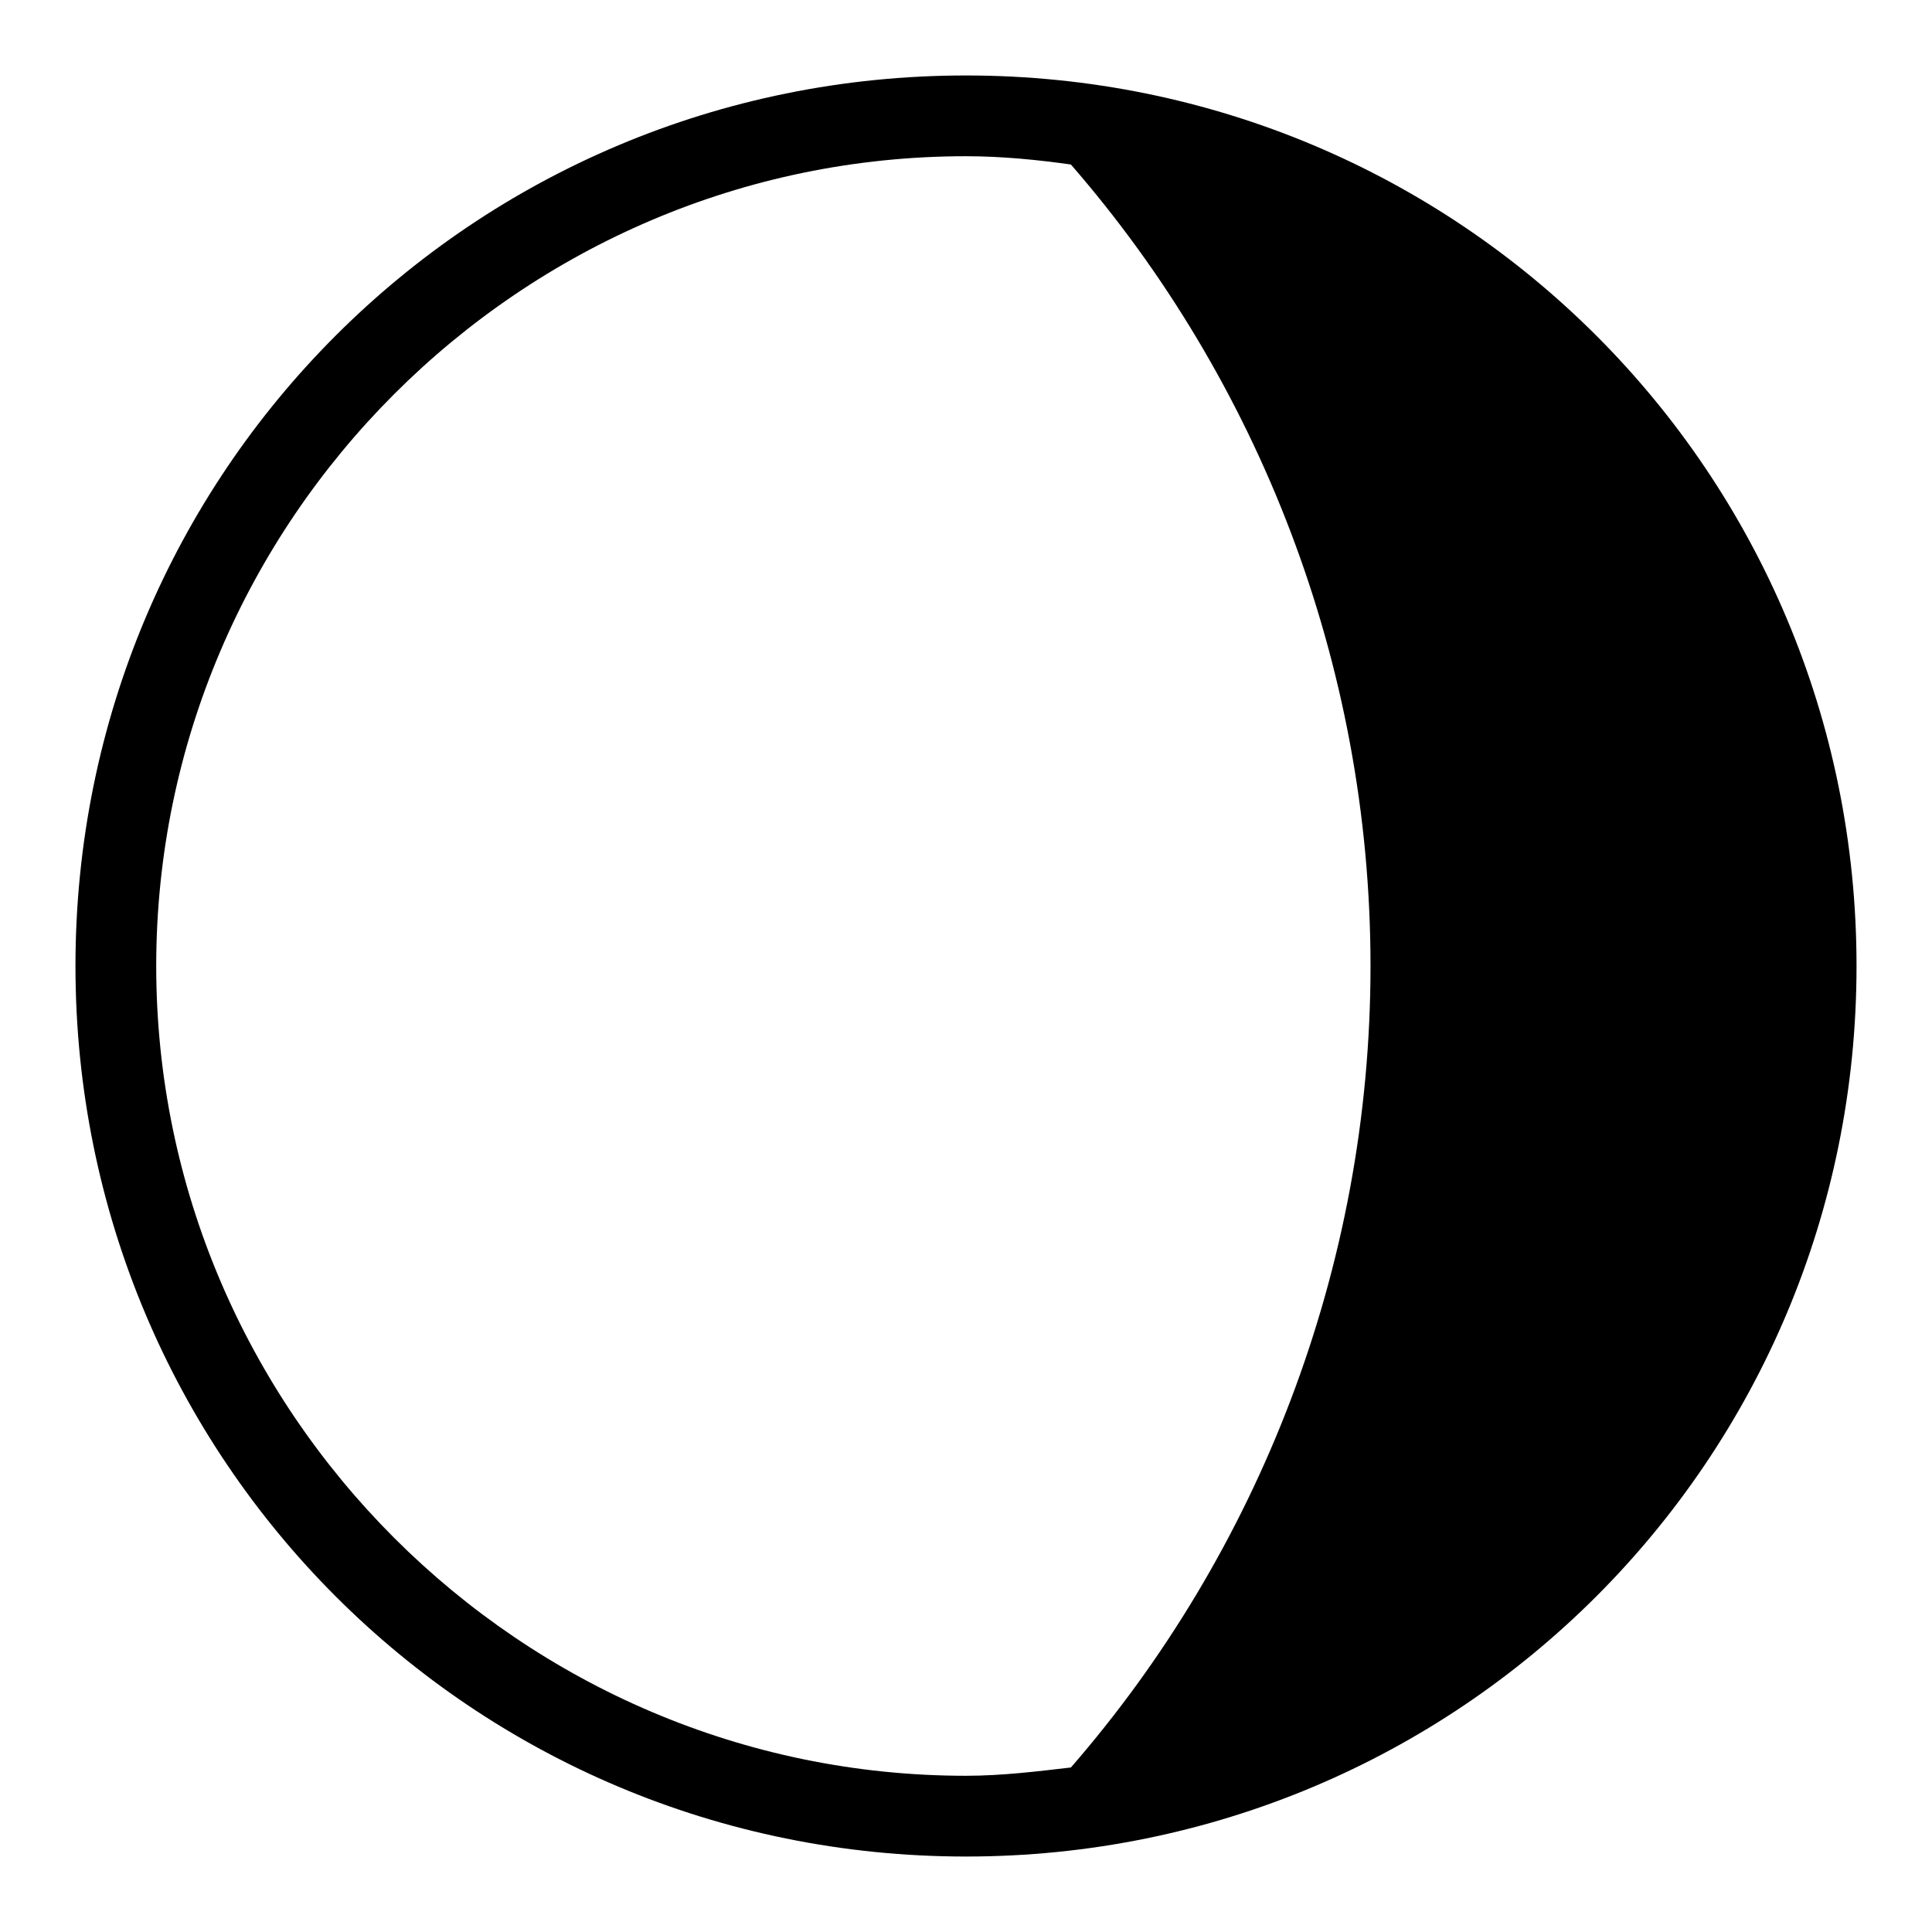
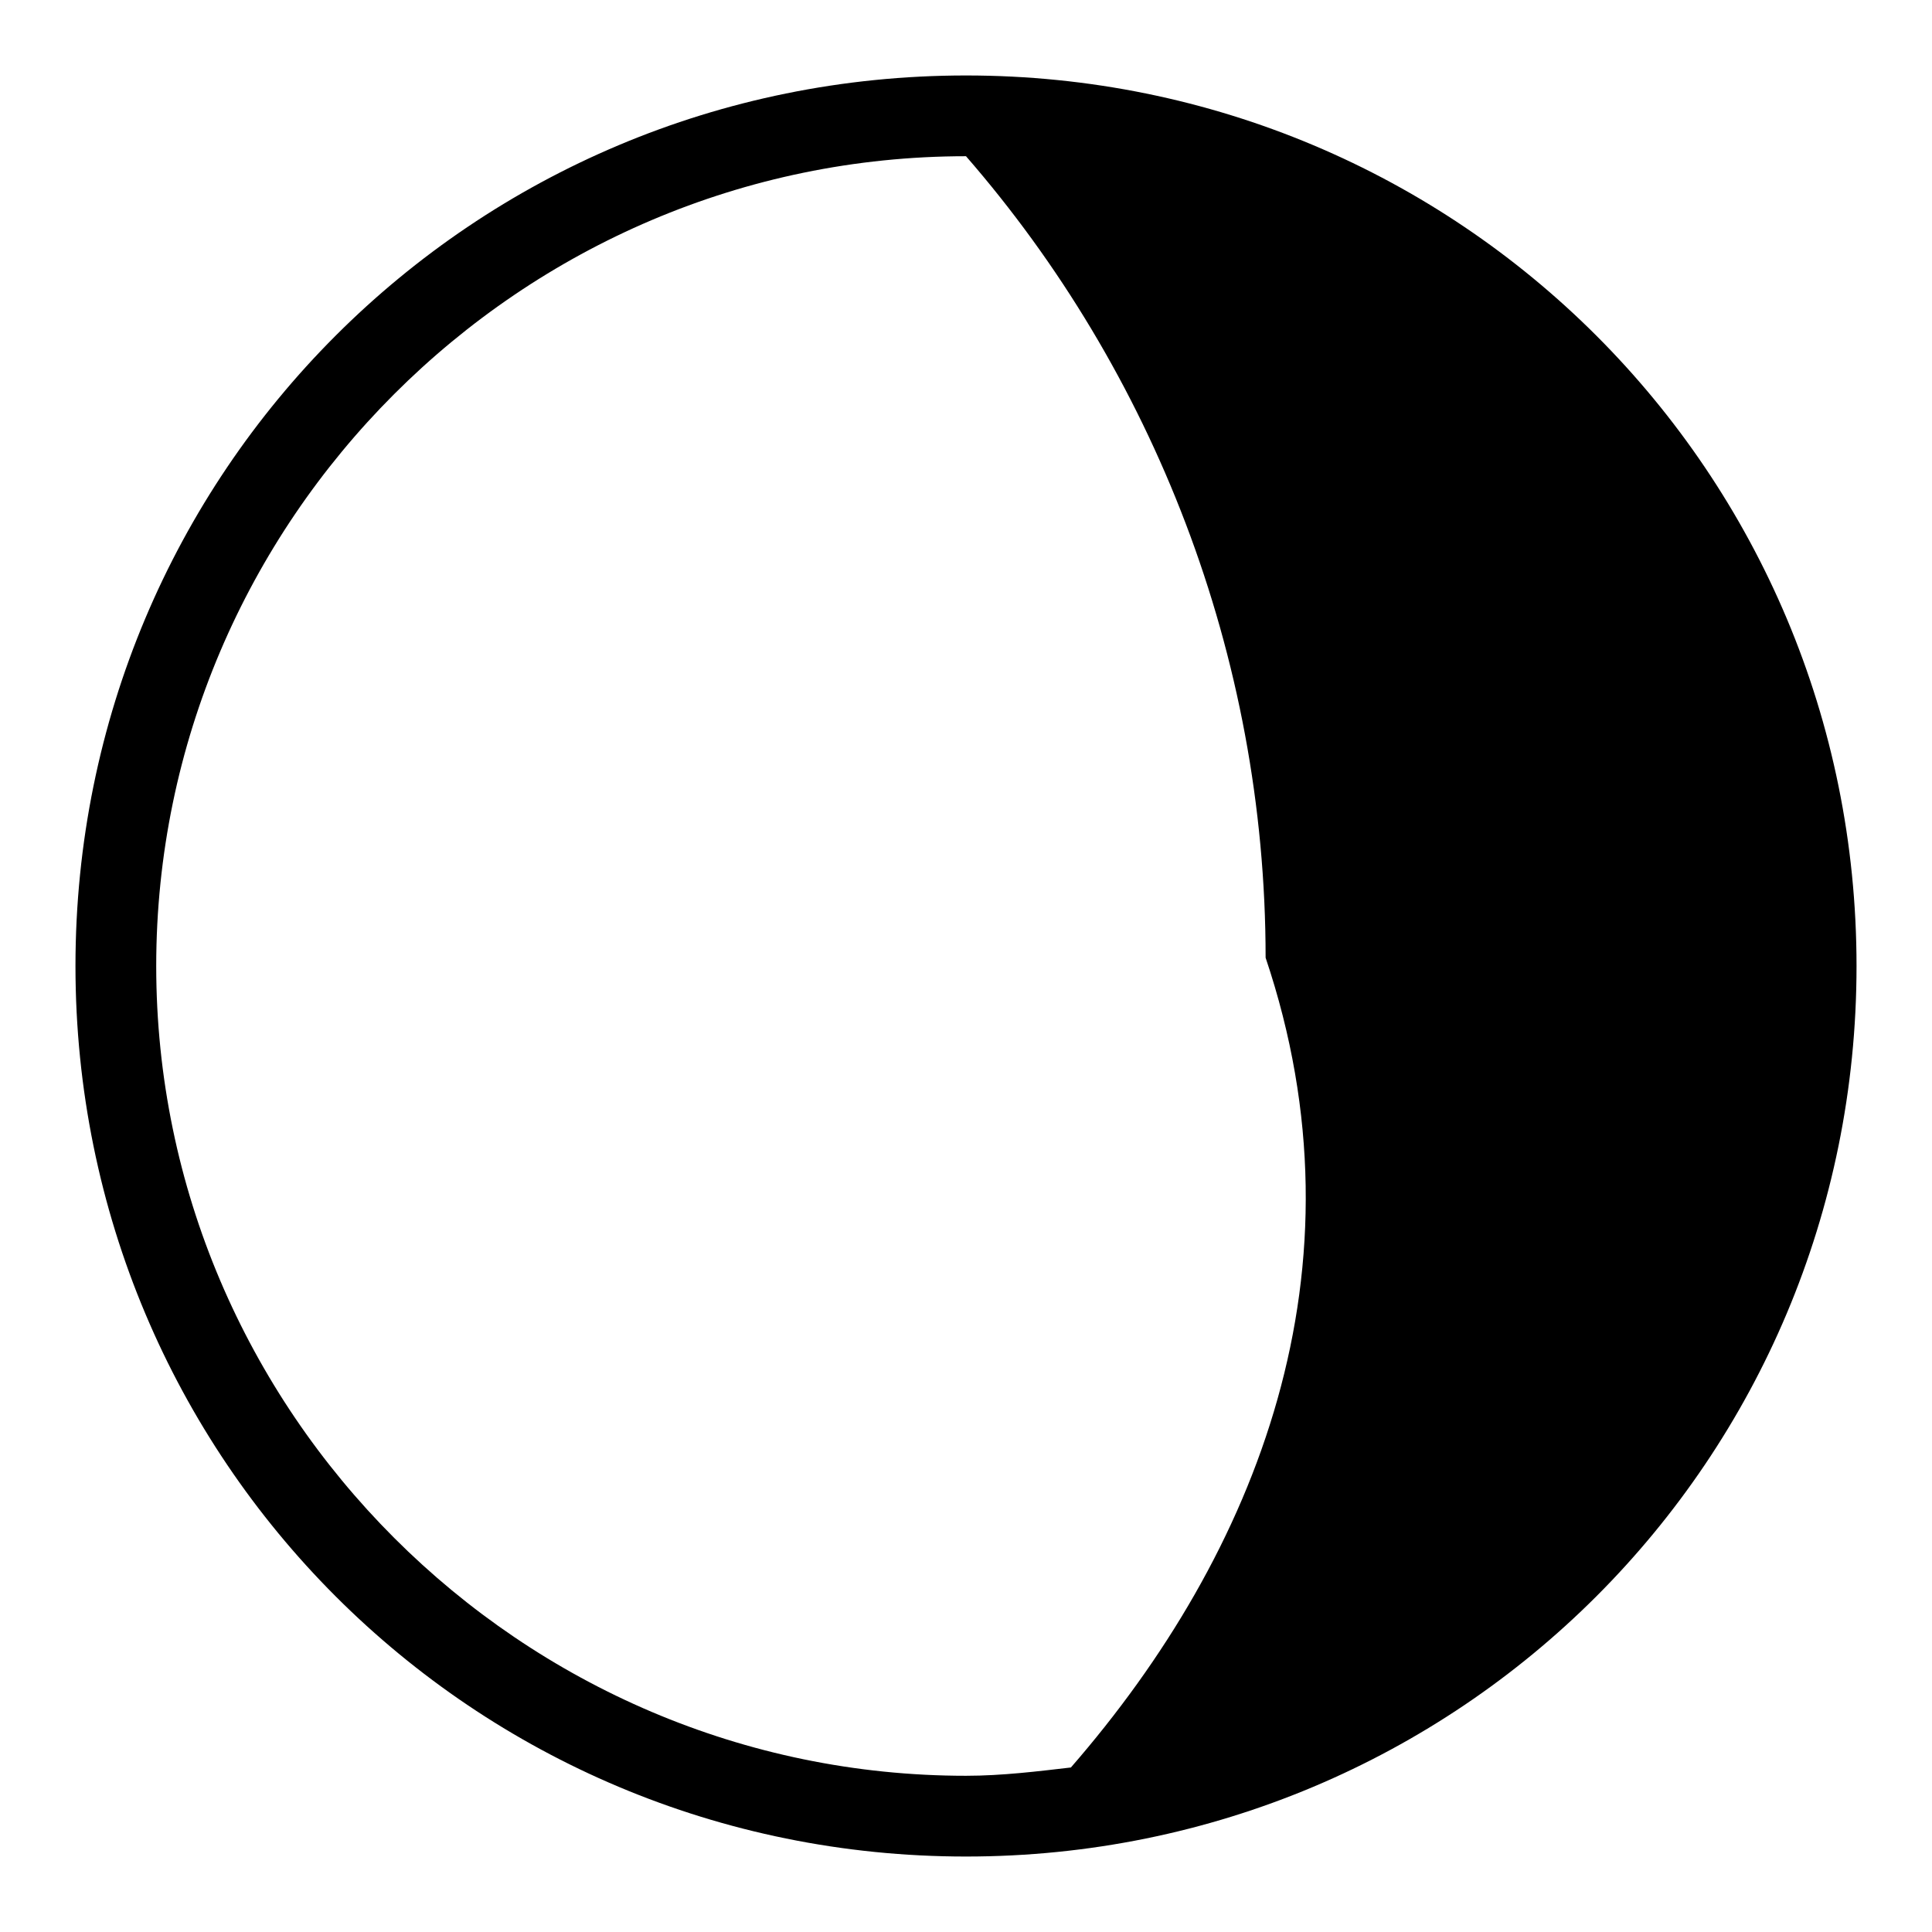
<svg xmlns="http://www.w3.org/2000/svg" version="1.1" x="0px" y="0px" viewBox="0 0 256 256" enable-background="new 0 0 256 256" xml:space="preserve">
  <g>
-     <path fill="#000000" d="M128,10C62.6,10,10,62.6,10,128c0,65.4,52.6,118,118,118c65.4,0,118-52.6,118-118C246,62.6,193.4,10,128,10 z M141.9,234.2c-4.3,0.5-9.1,1.1-13.9,1.1C69,235.3,20.7,187,20.7,128C20.7,69,69,20.7,128,20.7c4.8,0,9.7,0.5,13.9,1.1 c24.7,28.4,39.7,66,39.7,106.2C181.6,168.2,166.6,205.8,141.9,234.2z" />
+     <path fill="#000000" d="M128,10C62.6,10,10,62.6,10,128c0,65.4,52.6,118,118,118c65.4,0,118-52.6,118-118C246,62.6,193.4,10,128,10 z M141.9,234.2c-4.3,0.5-9.1,1.1-13.9,1.1C69,235.3,20.7,187,20.7,128C20.7,69,69,20.7,128,20.7c24.7,28.4,39.7,66,39.7,106.2C181.6,168.2,166.6,205.8,141.9,234.2z" />
  </g>
</svg>